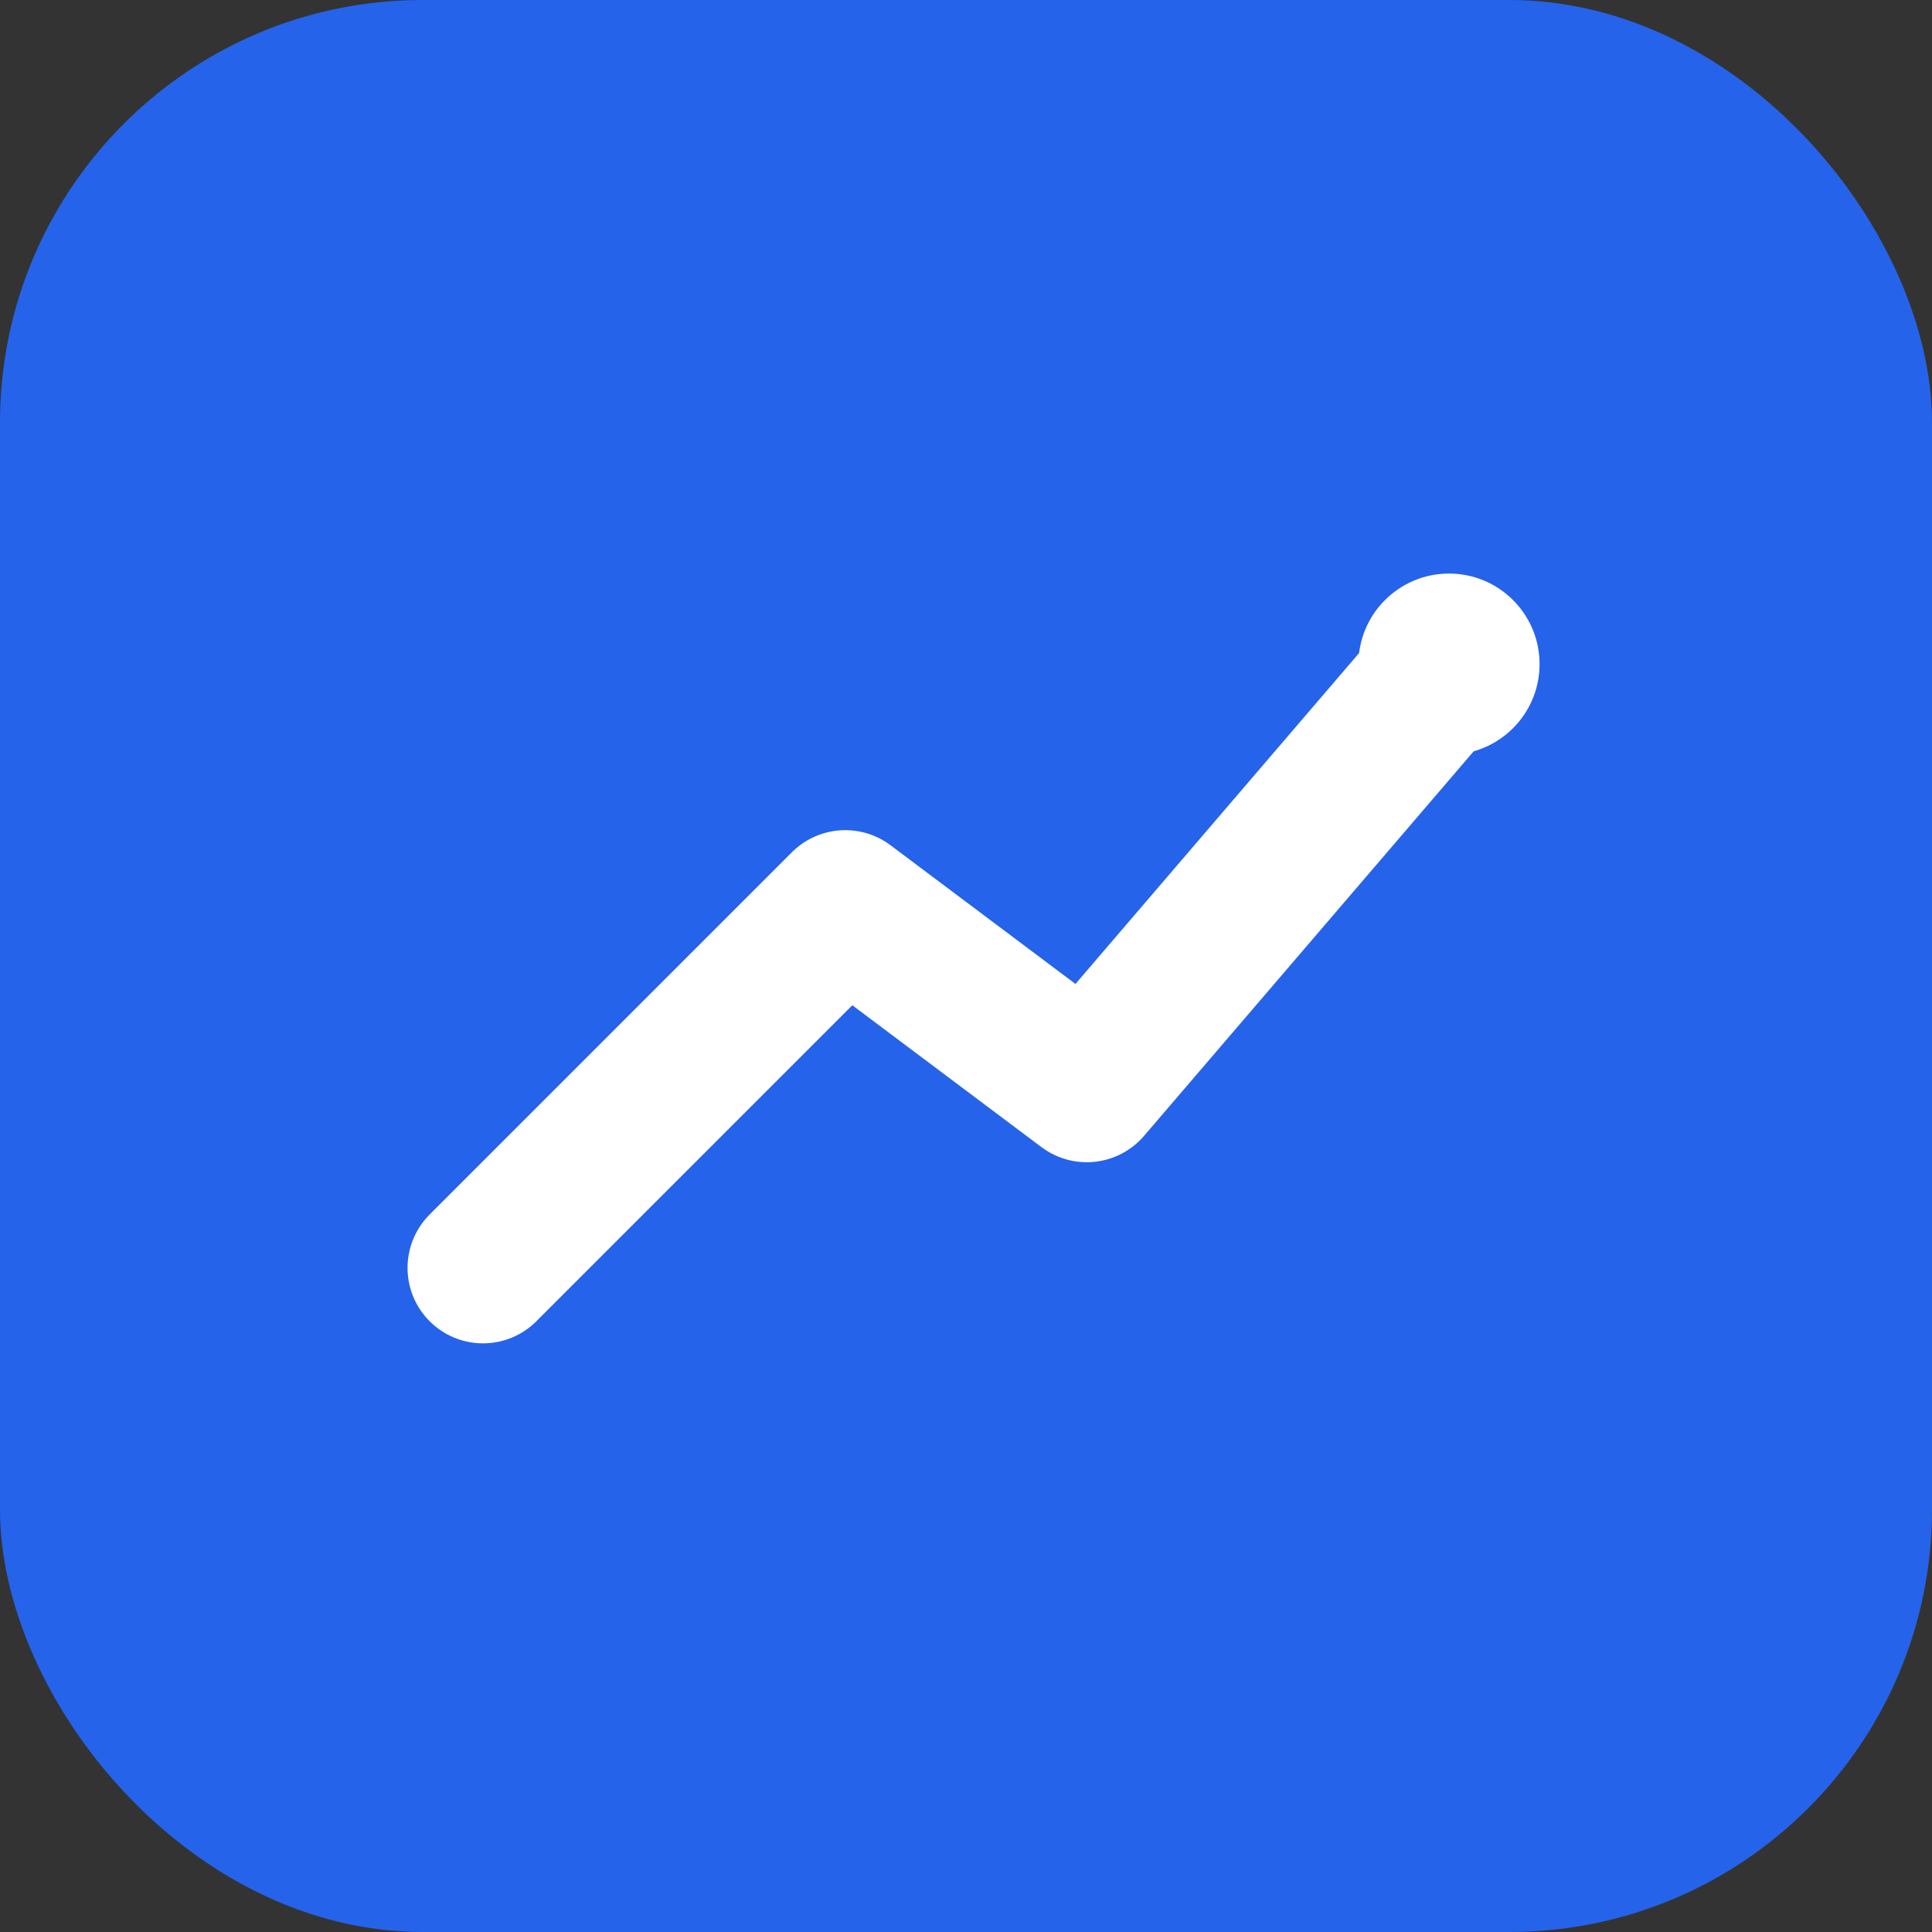
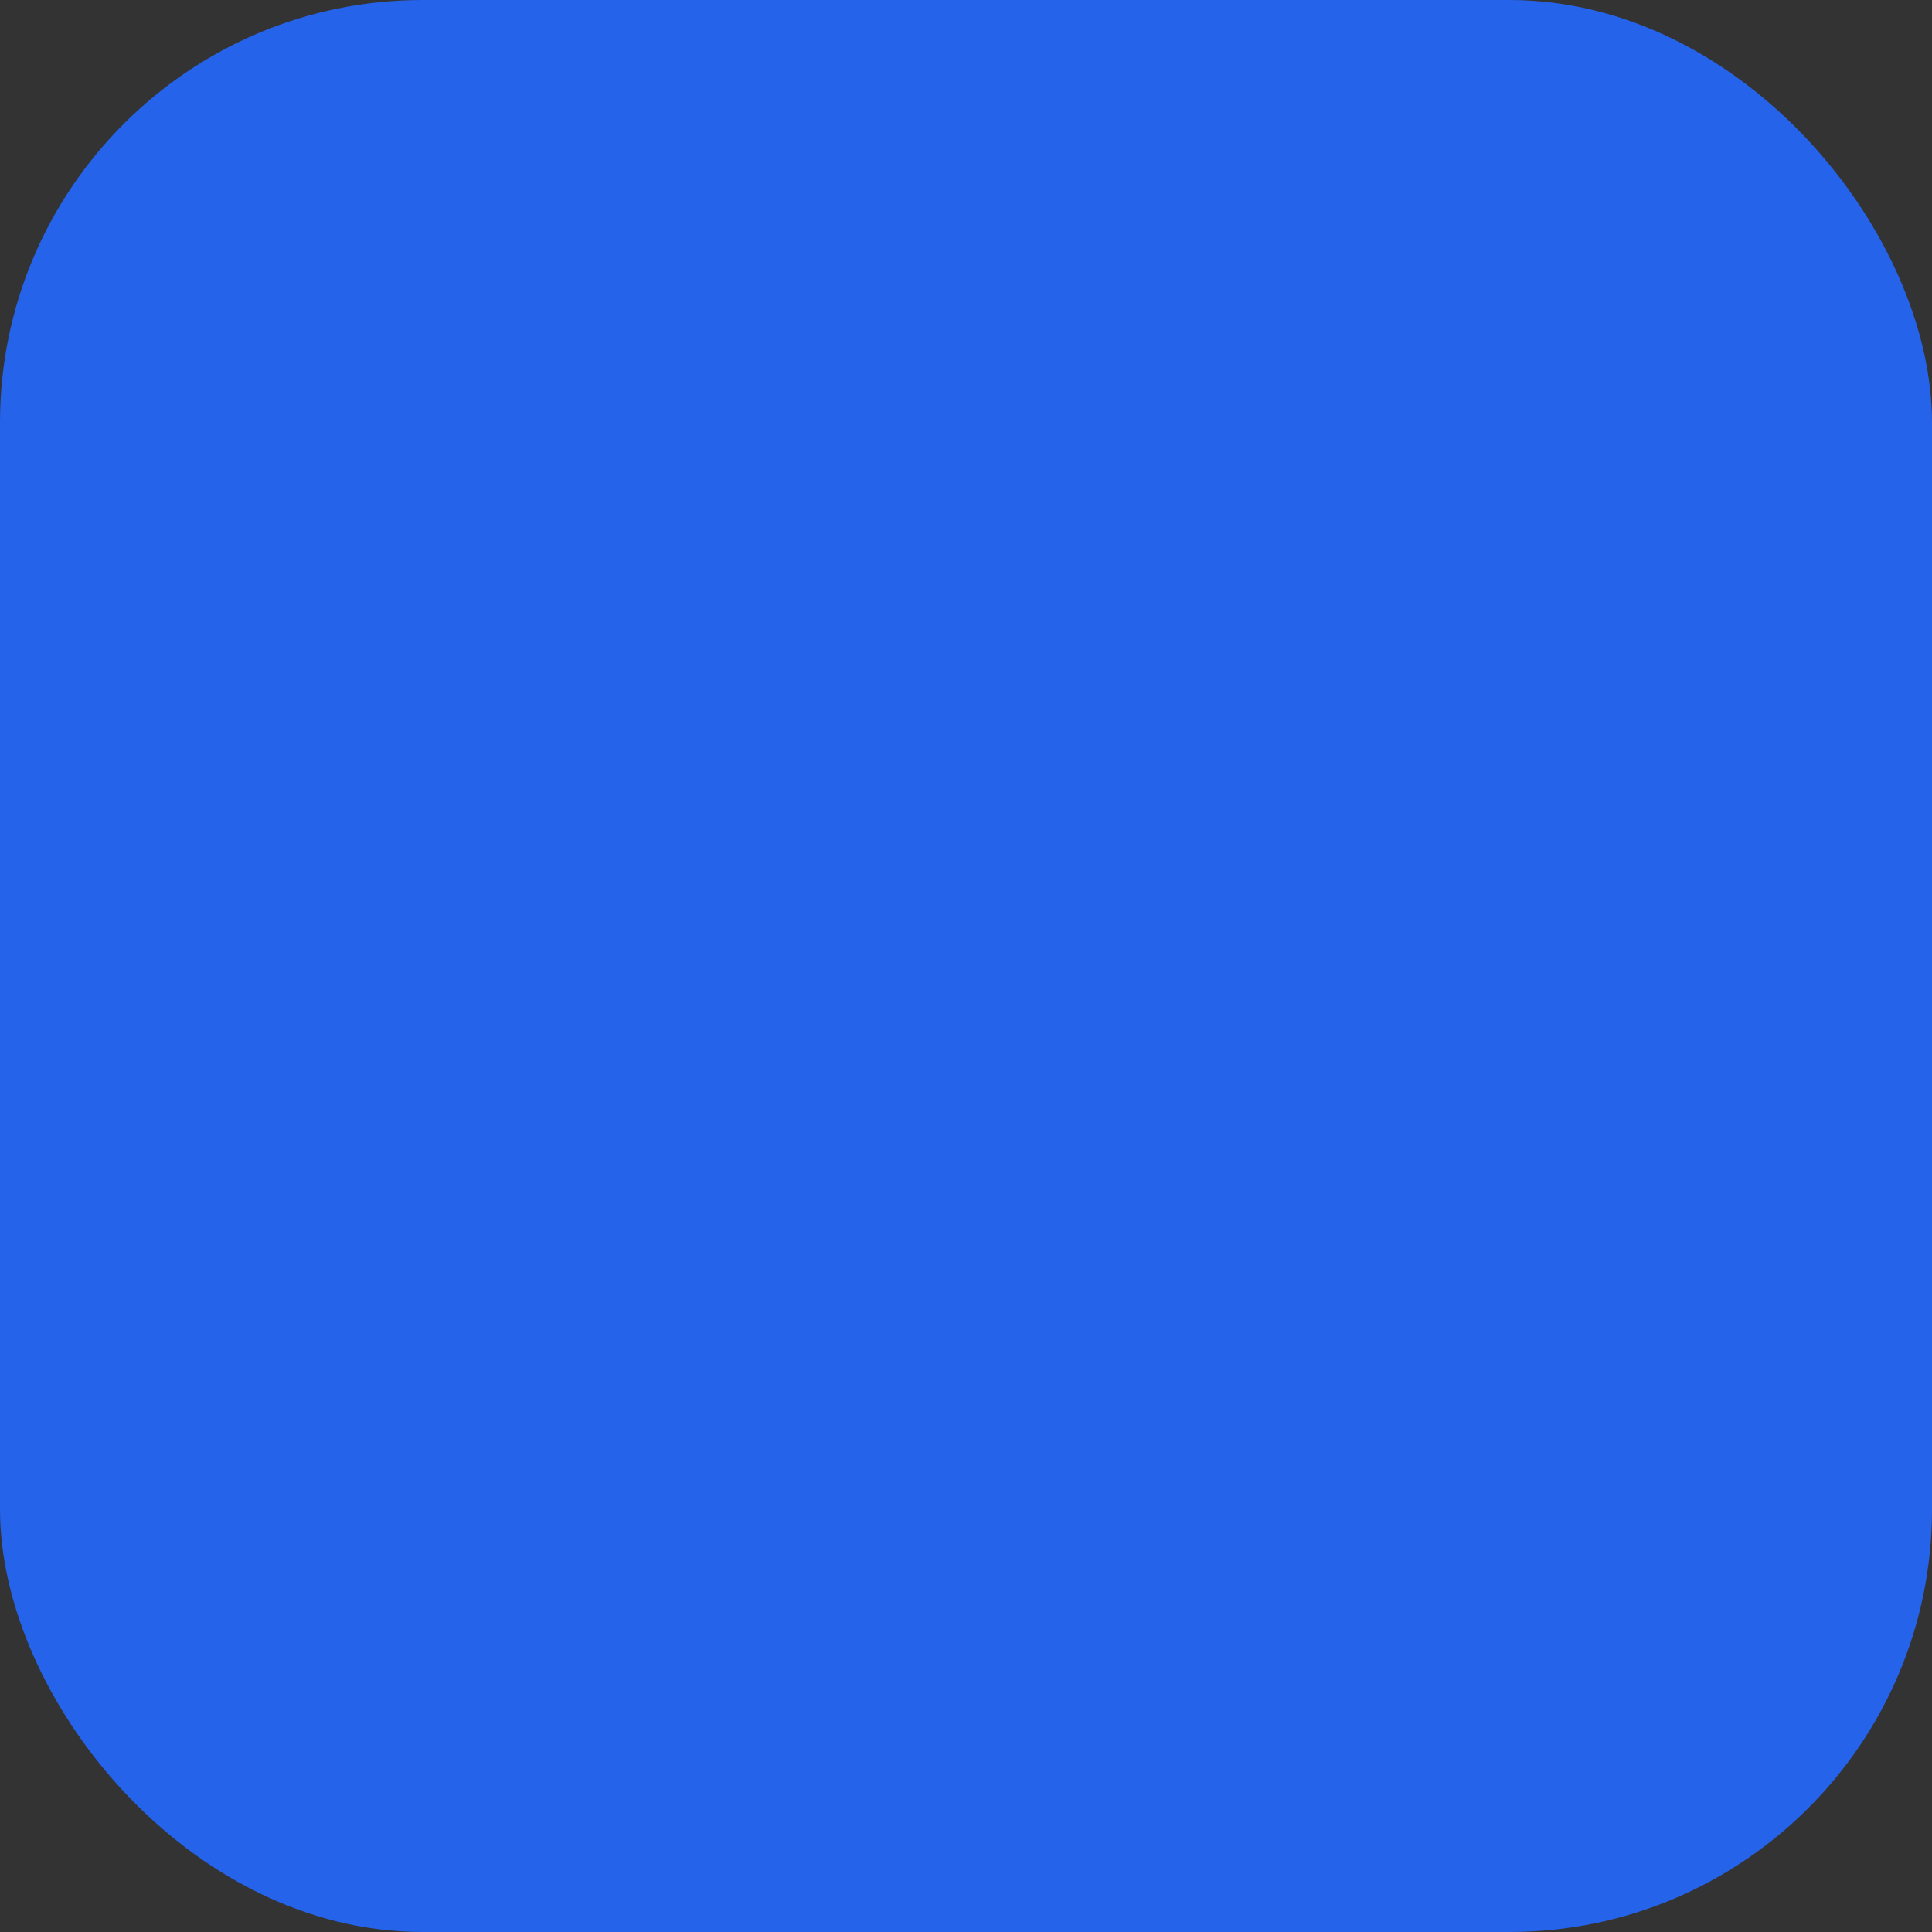
<svg xmlns="http://www.w3.org/2000/svg" viewBox="0 0 64 64">
  <rect x="0" y="0" width="64" height="64" fill="#333333" stroke="none" />
  <rect width="64" height="64" rx="14" fill="#2563eb" />
-   <path d="M16 42 L28 30 L36 36 L48 22" fill="none" stroke="#ffffff" stroke-width="5" stroke-linecap="round" stroke-linejoin="round" />
-   <circle cx="48" cy="22" r="3" fill="#ffffff" />
</svg>